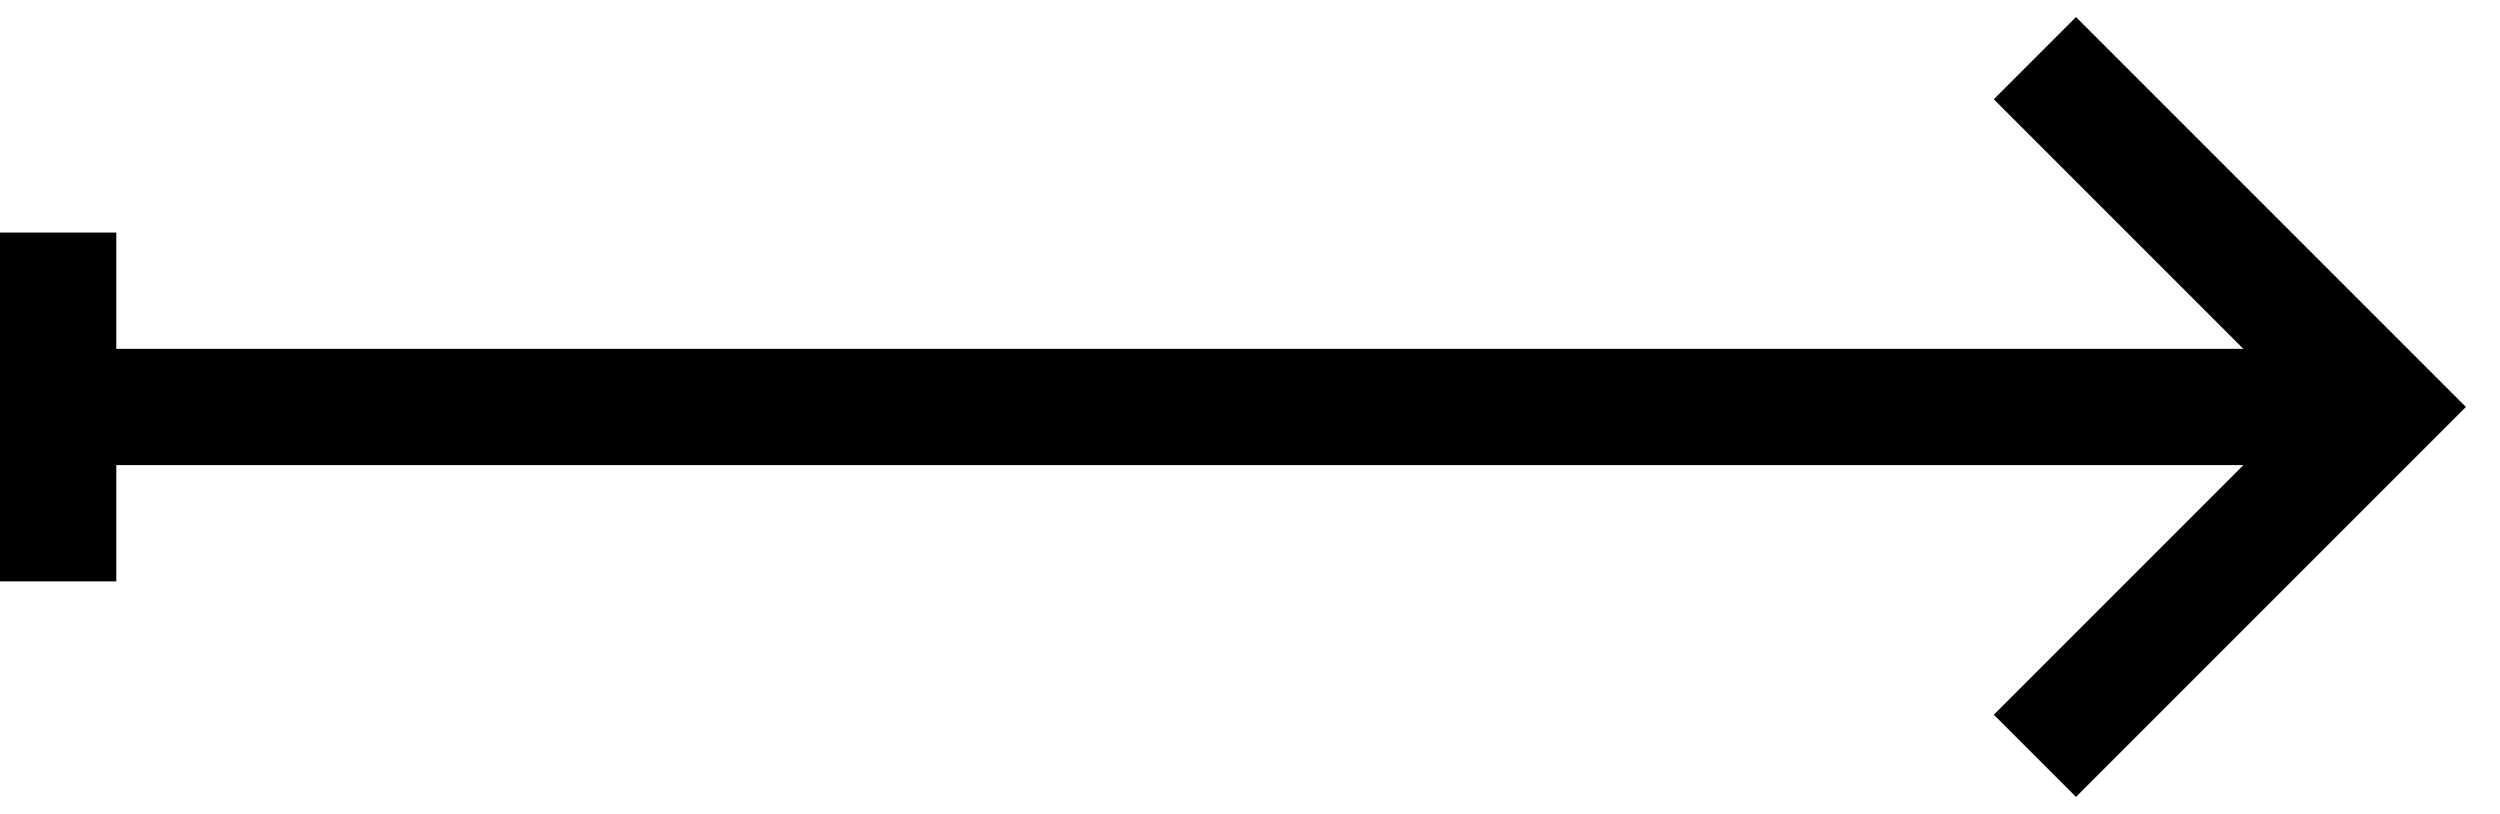
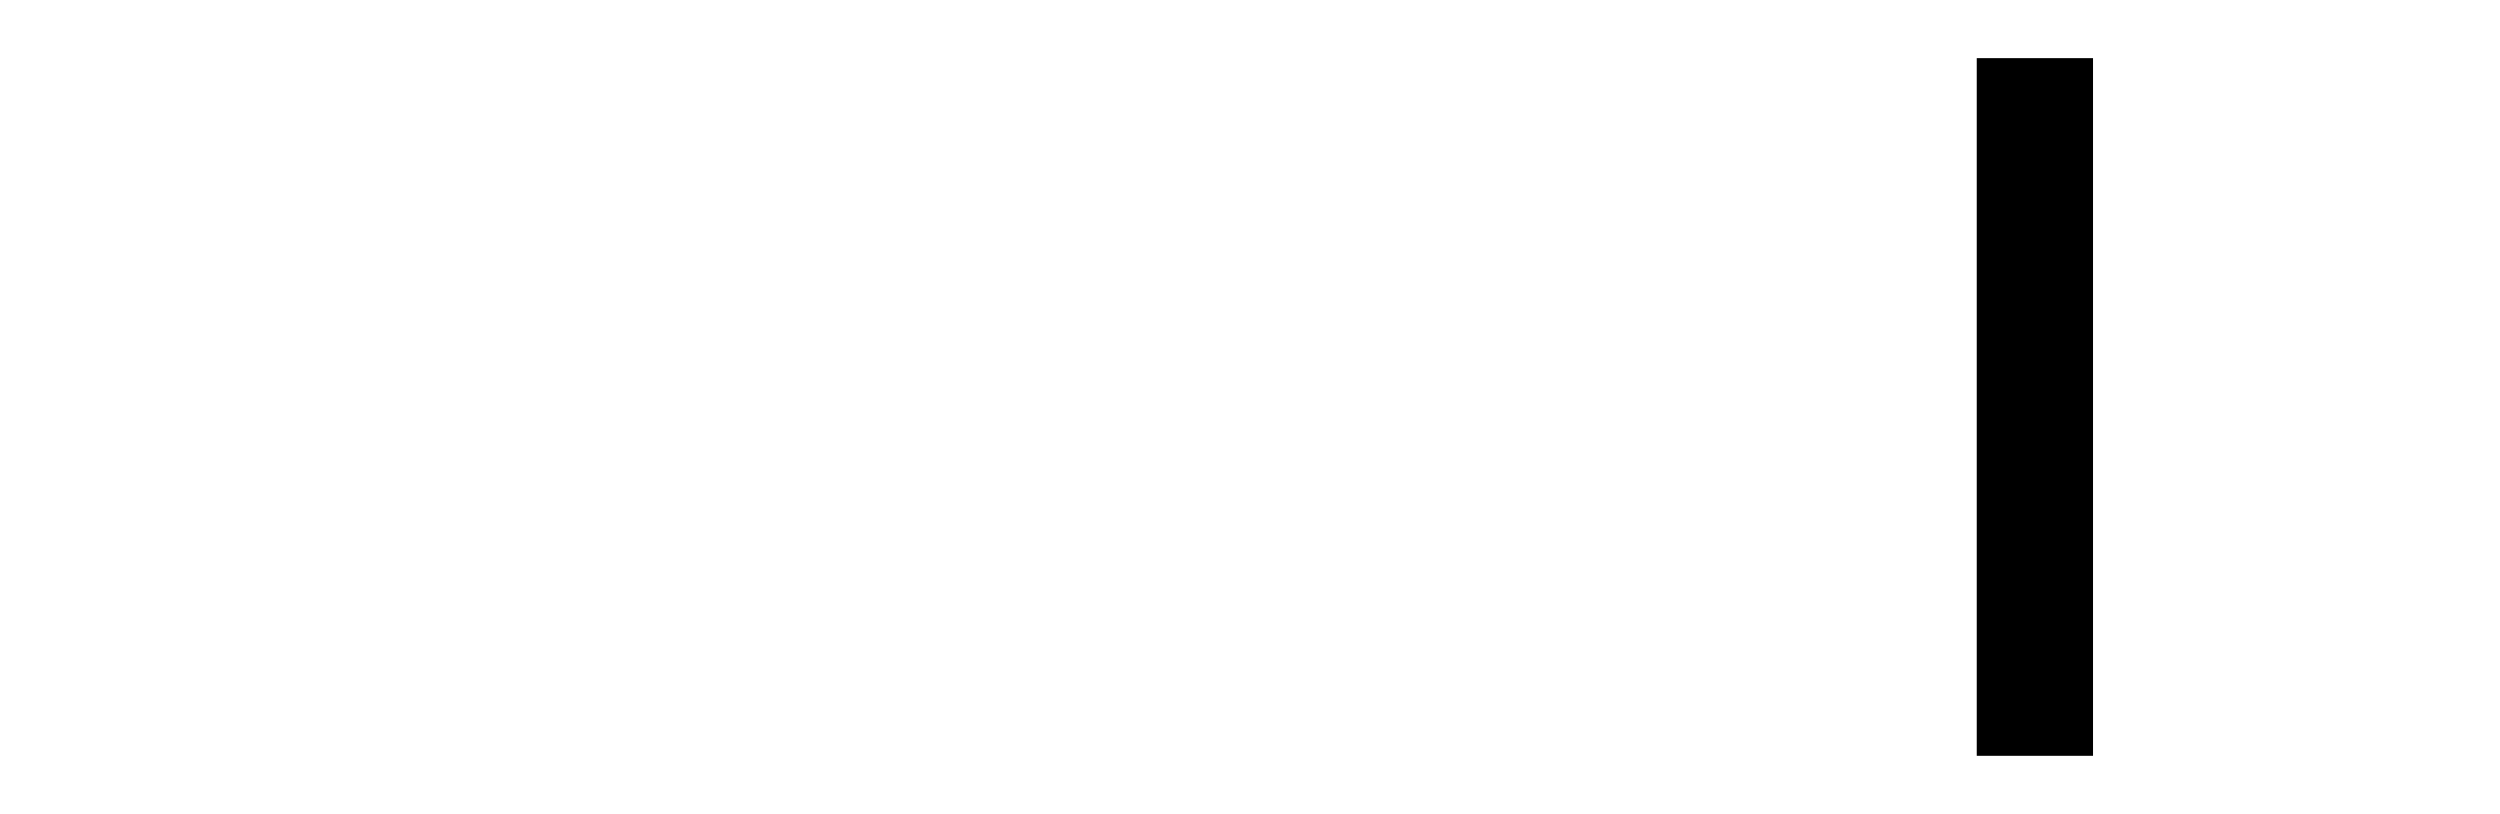
<svg xmlns="http://www.w3.org/2000/svg" width="43" height="14" viewBox="0 0 43 14" fill="none">
-   <path d="M2 7H40" stroke="black" stroke-width="2" stroke-linecap="square" />
-   <line x1="1" y1="4" x2="1" y2="10" stroke="black" stroke-width="2" />
-   <path d="M35 1L41 7L35 13" stroke="black" stroke-width="2" />
+   <path d="M35 1L35 13" stroke="black" stroke-width="2" />
</svg>